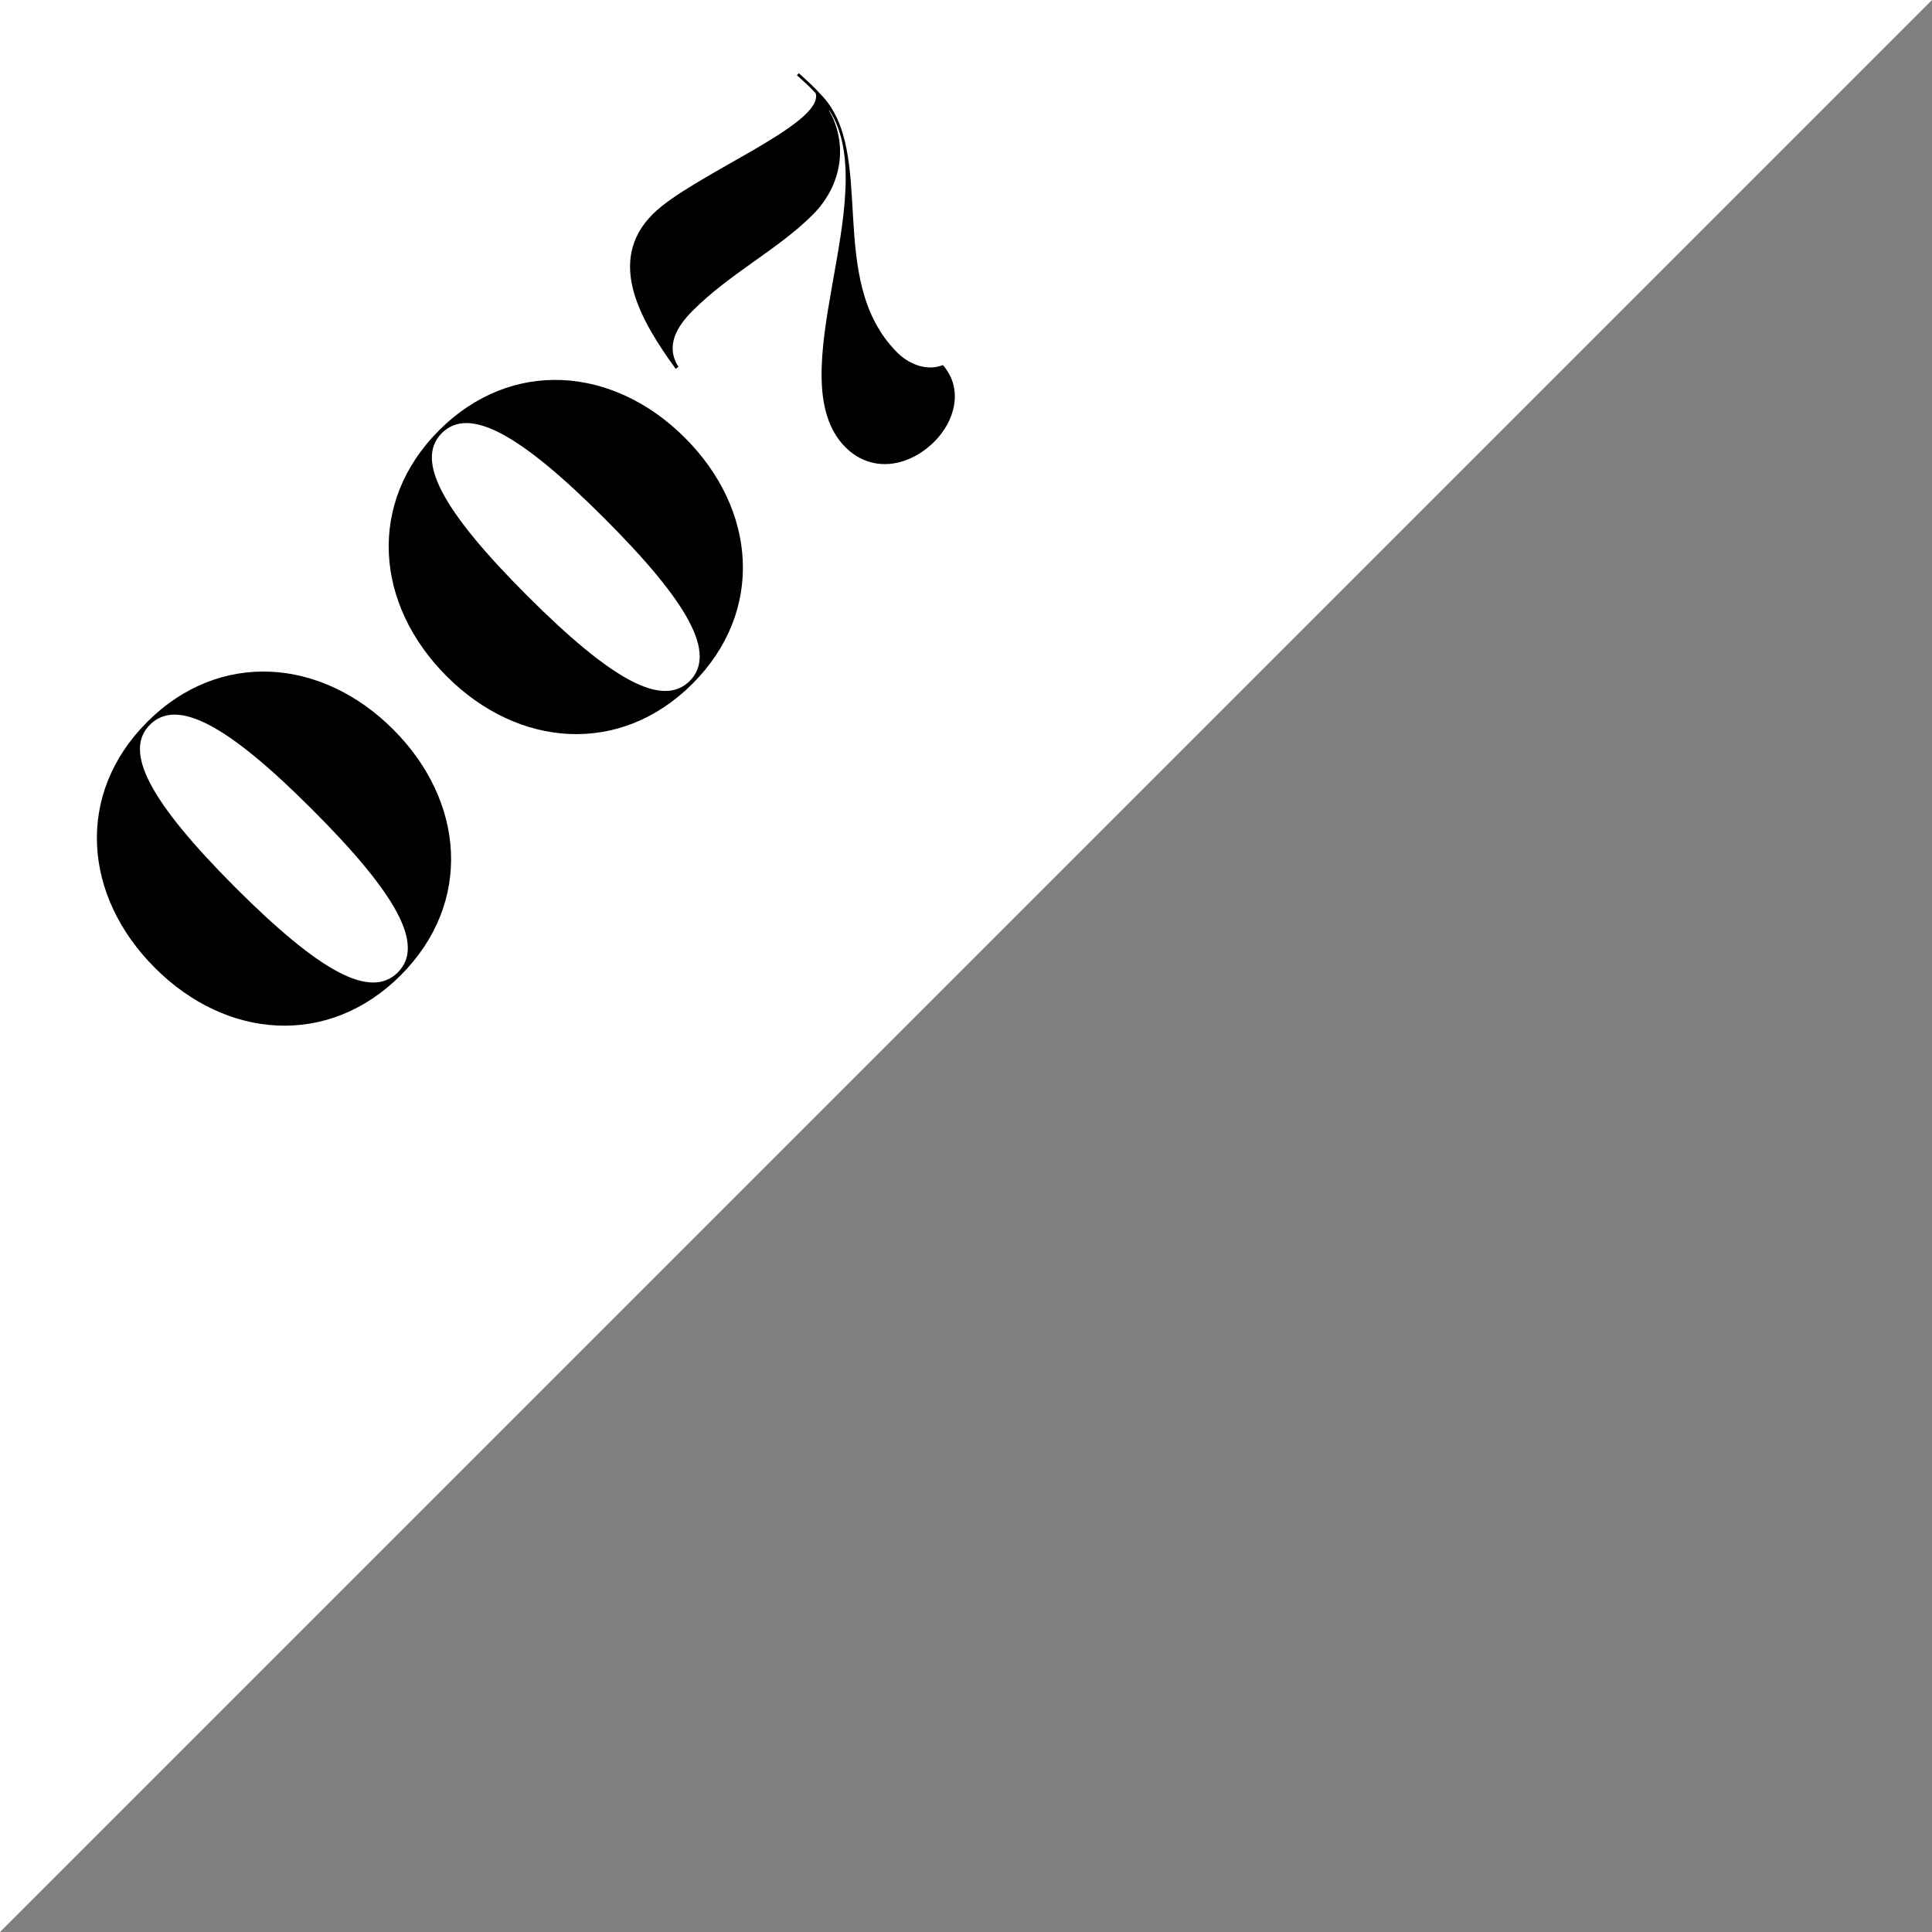
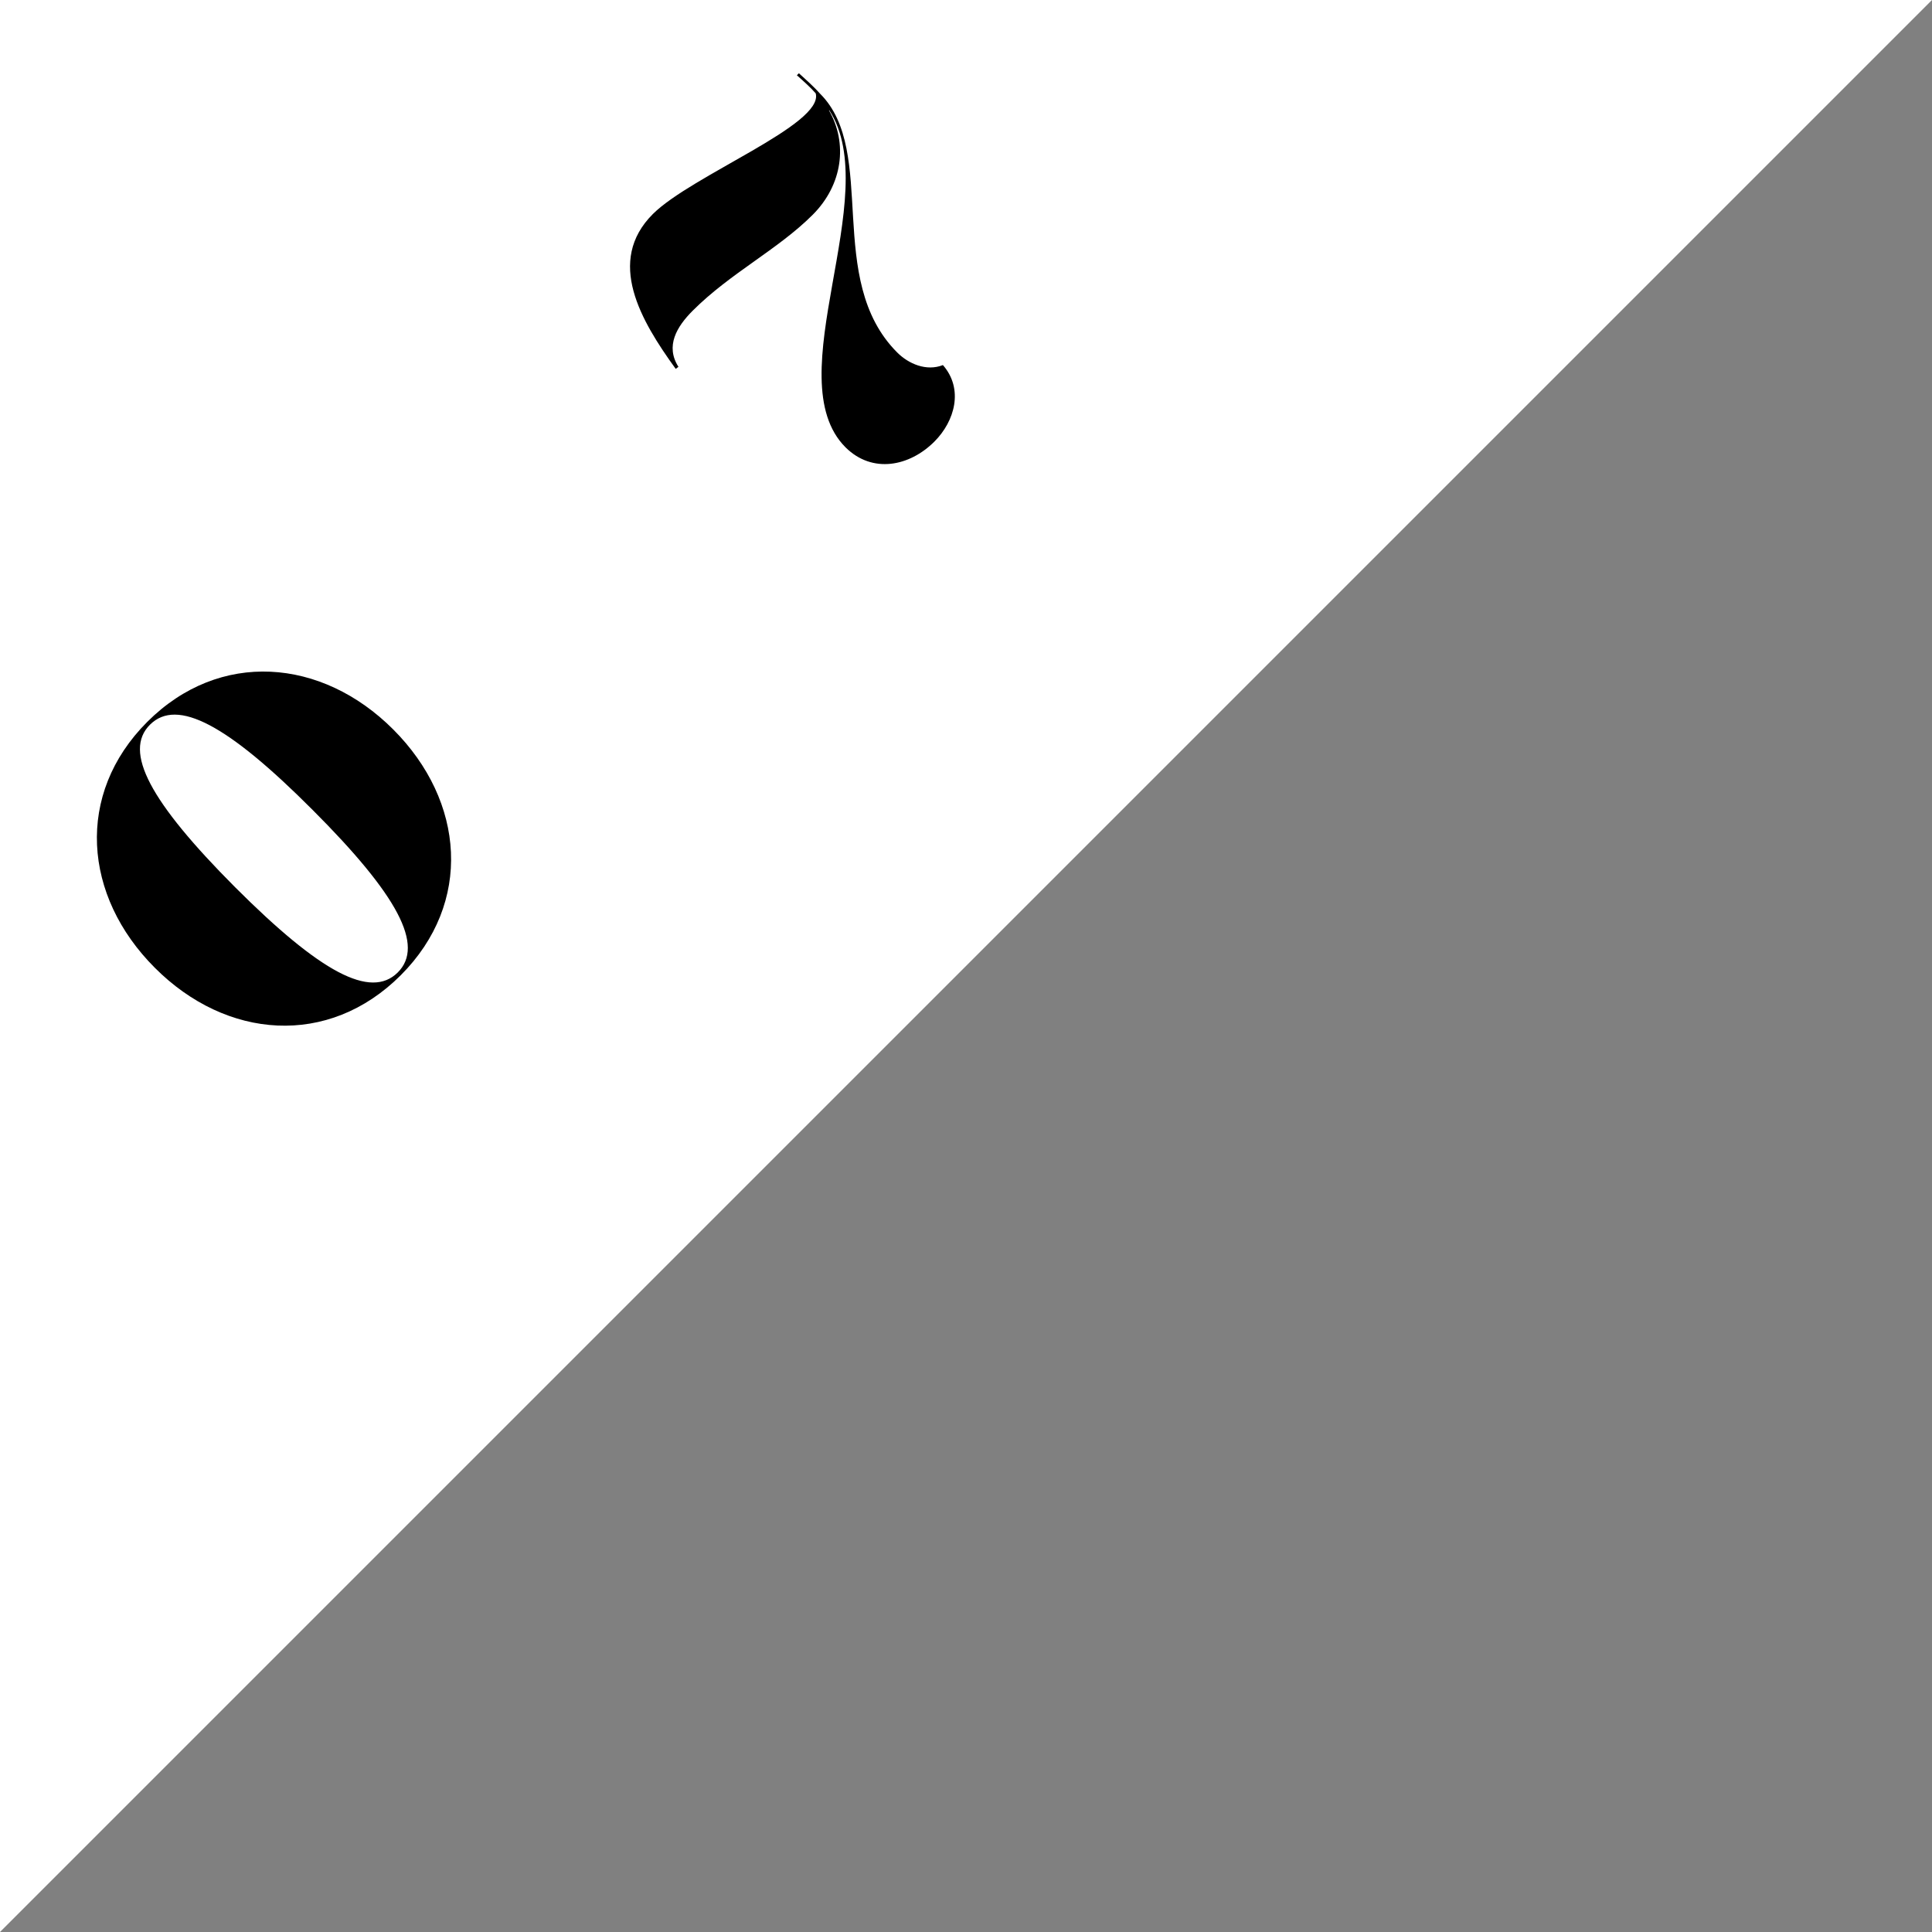
<svg xmlns="http://www.w3.org/2000/svg" version="1.1" id="レイヤー_1" x="0px" y="0px" viewBox="0 0 77 77" style="enable-background:new 0 0 77 77;" xml:space="preserve">
  <rect x="0" y="0" width="77" height="77" fill="#808080" stroke="none" />
  <style type="text/css">
	.st0{fill:#FFFFFF;}
</style>
  <g>
    <polyline class="st0" points="0,77 77,0 0,0 0,77  " />
    <g>
      <path d="M15.67,29.07c2.86,2.86,3.18,6.92,0.3,9.8s-6.95,2.56-9.8-0.3c-2.86-2.86-3.18-6.92-0.3-9.8S12.82,26.22,15.67,29.07z     M12.46,32.28c-3.39-3.4-5.4-4.47-6.48-3.4s0,3.08,3.39,6.48c3.4,3.4,5.4,4.47,6.48,3.4C16.93,37.69,15.86,35.68,12.46,32.28z" />
-       <path d="M27.3,17.45c2.86,2.86,3.18,6.92,0.3,9.8s-6.95,2.56-9.8-0.3c-2.86-2.86-3.18-6.92-0.3-9.8S24.44,14.59,27.3,17.45z     M24.09,20.66c-3.4-3.4-5.4-4.47-6.48-3.4c-1.07,1.07,0,3.08,3.4,6.48c3.4,3.4,5.4,4.47,6.48,3.4    C28.56,26.06,27.48,24.05,24.09,20.66z" />
      <path d="M32.51,3.72c-0.21-0.24-0.48-0.48-0.75-0.72l0.08-0.08c0.31,0.28,0.61,0.55,0.85,0.82c2.31,2.31,0.16,7.4,3.07,10.31    c0.45,0.45,1.16,0.76,1.82,0.5c0.83,0.95,0.48,2.23-0.34,3.05c-0.99,0.99-2.47,1.29-3.54,0.23c-2.76-2.76,1.56-10.02-0.65-13.44    l-0.01,0.01c0.75,1.31,0.55,2.96-0.65,4.16c-1.39,1.39-3.28,2.32-4.78,3.82c-0.64,0.64-1.1,1.41-0.57,2.24l-0.11,0.08    c-1.39-1.92-2.79-4.29-0.91-6.17C27.58,6.98,32.85,4.96,32.51,3.72z" />
    </g>
  </g>
</svg>